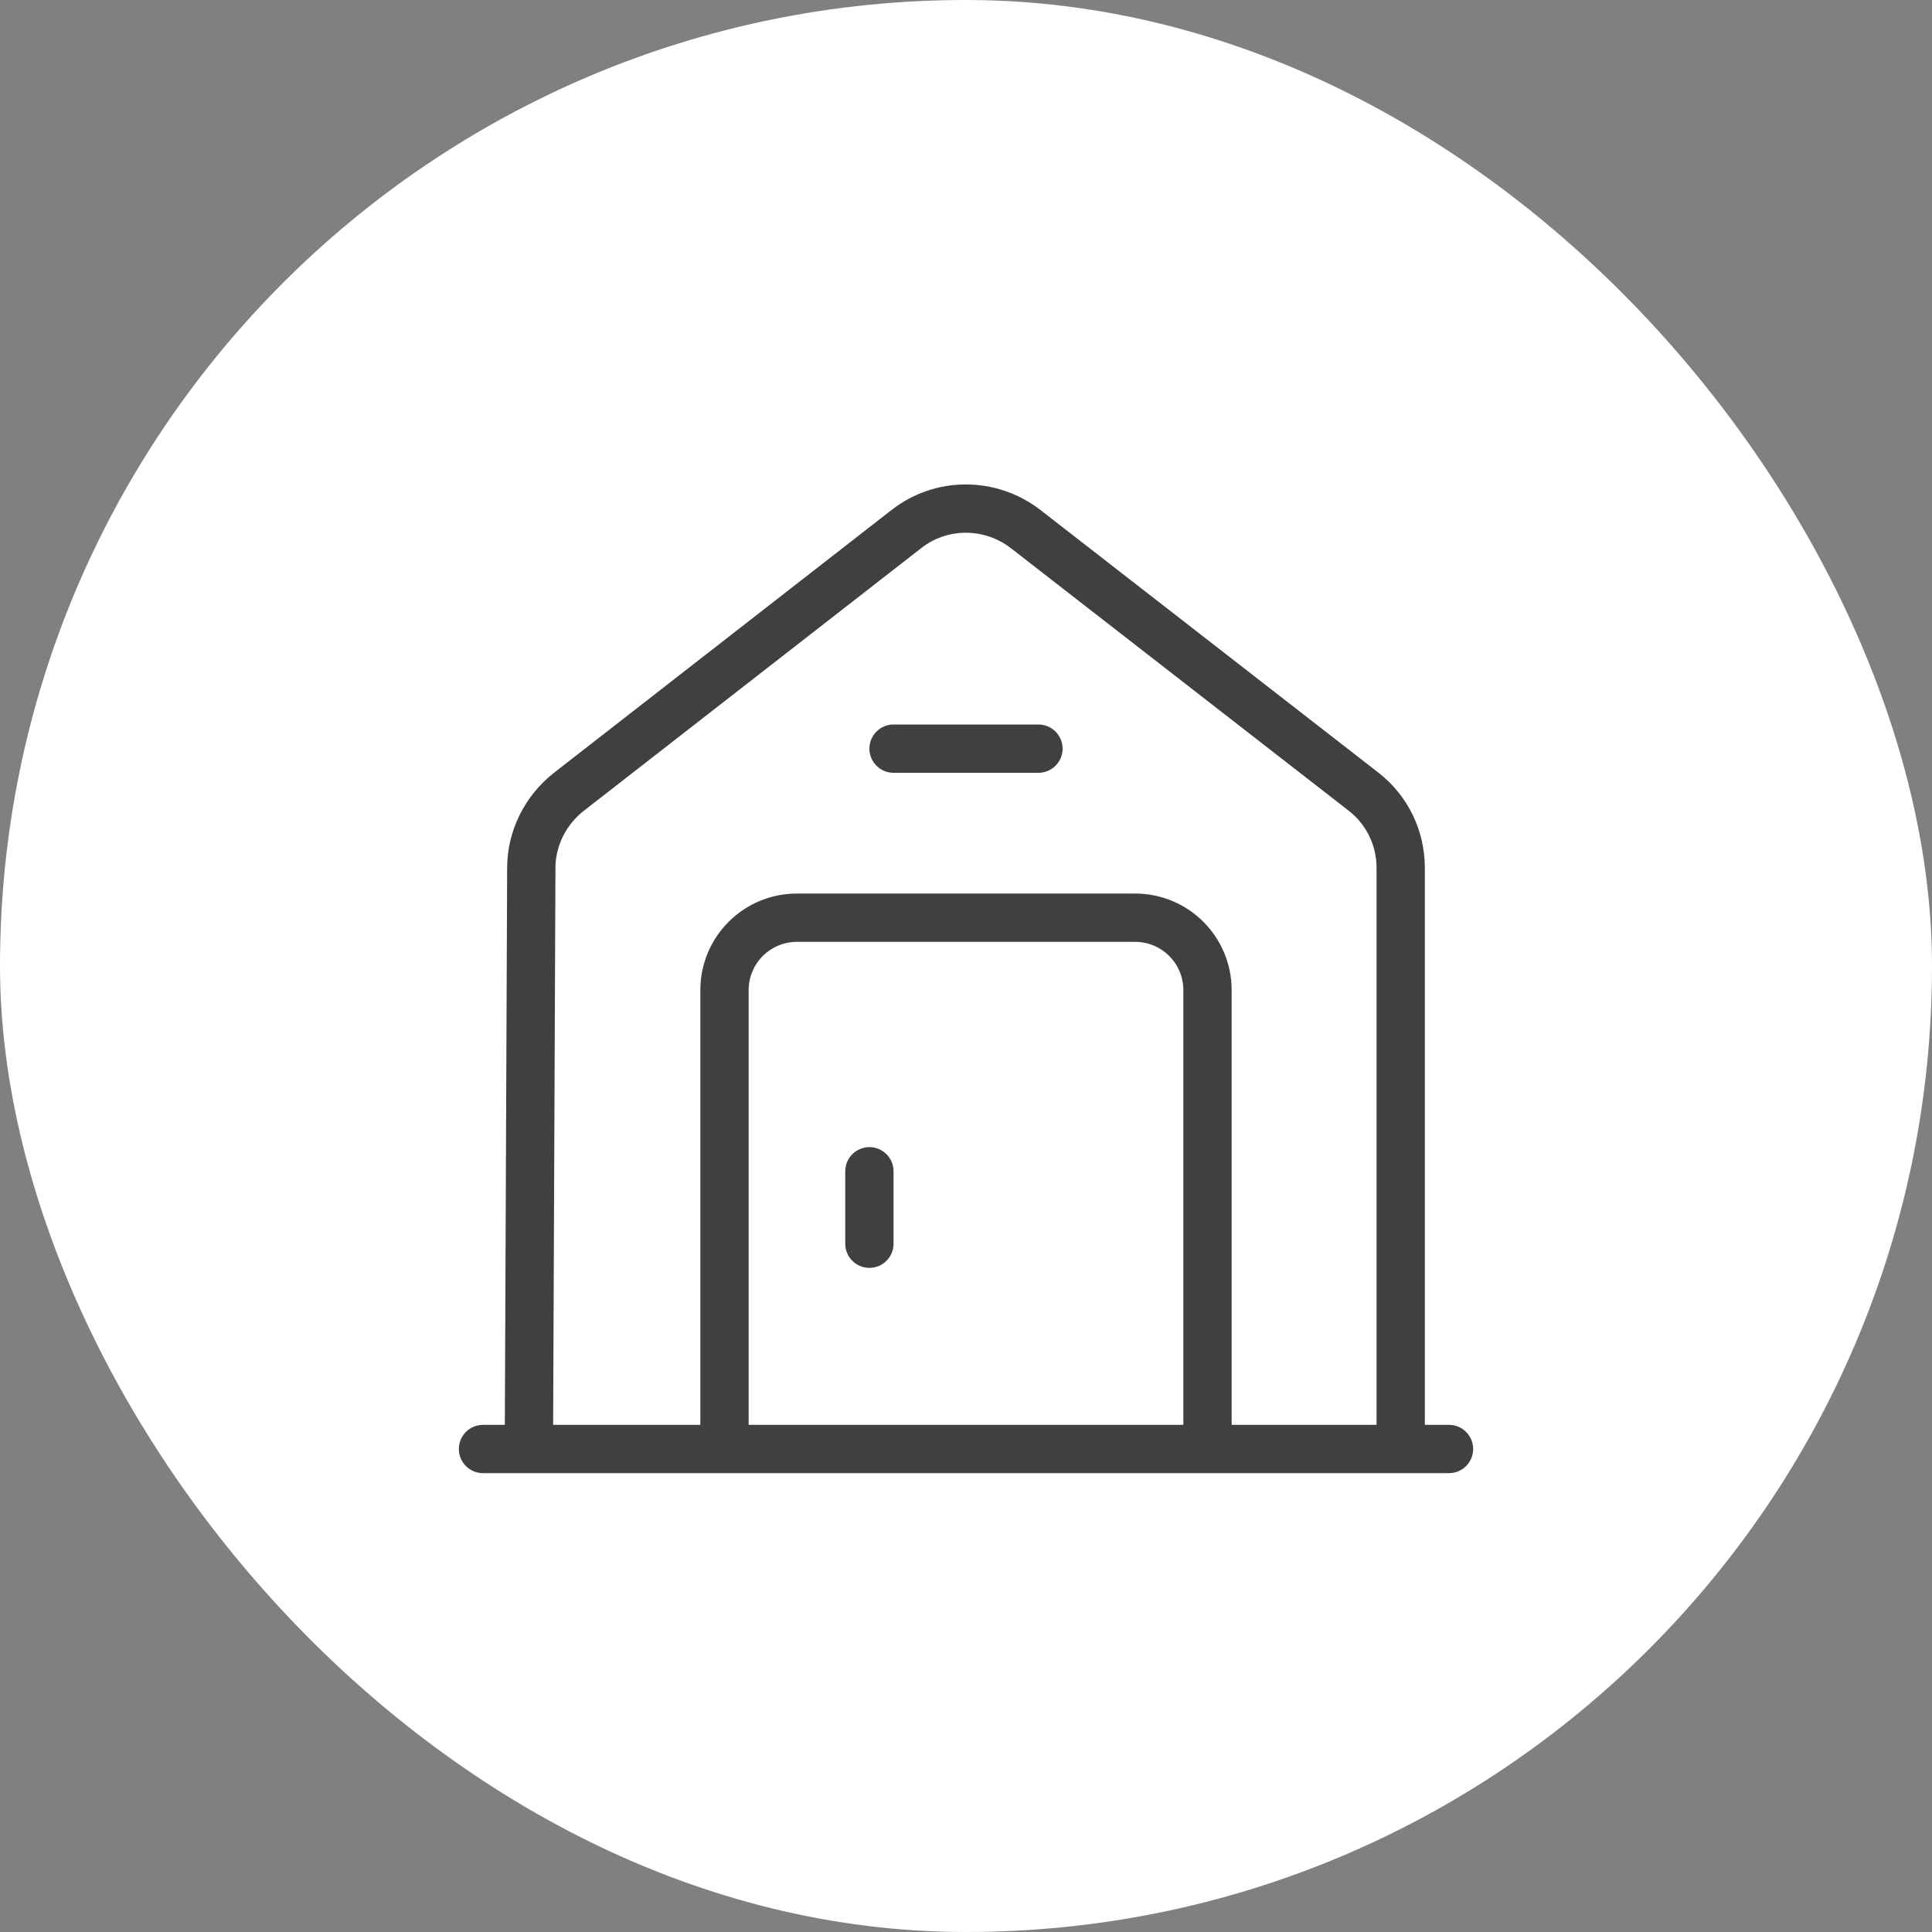
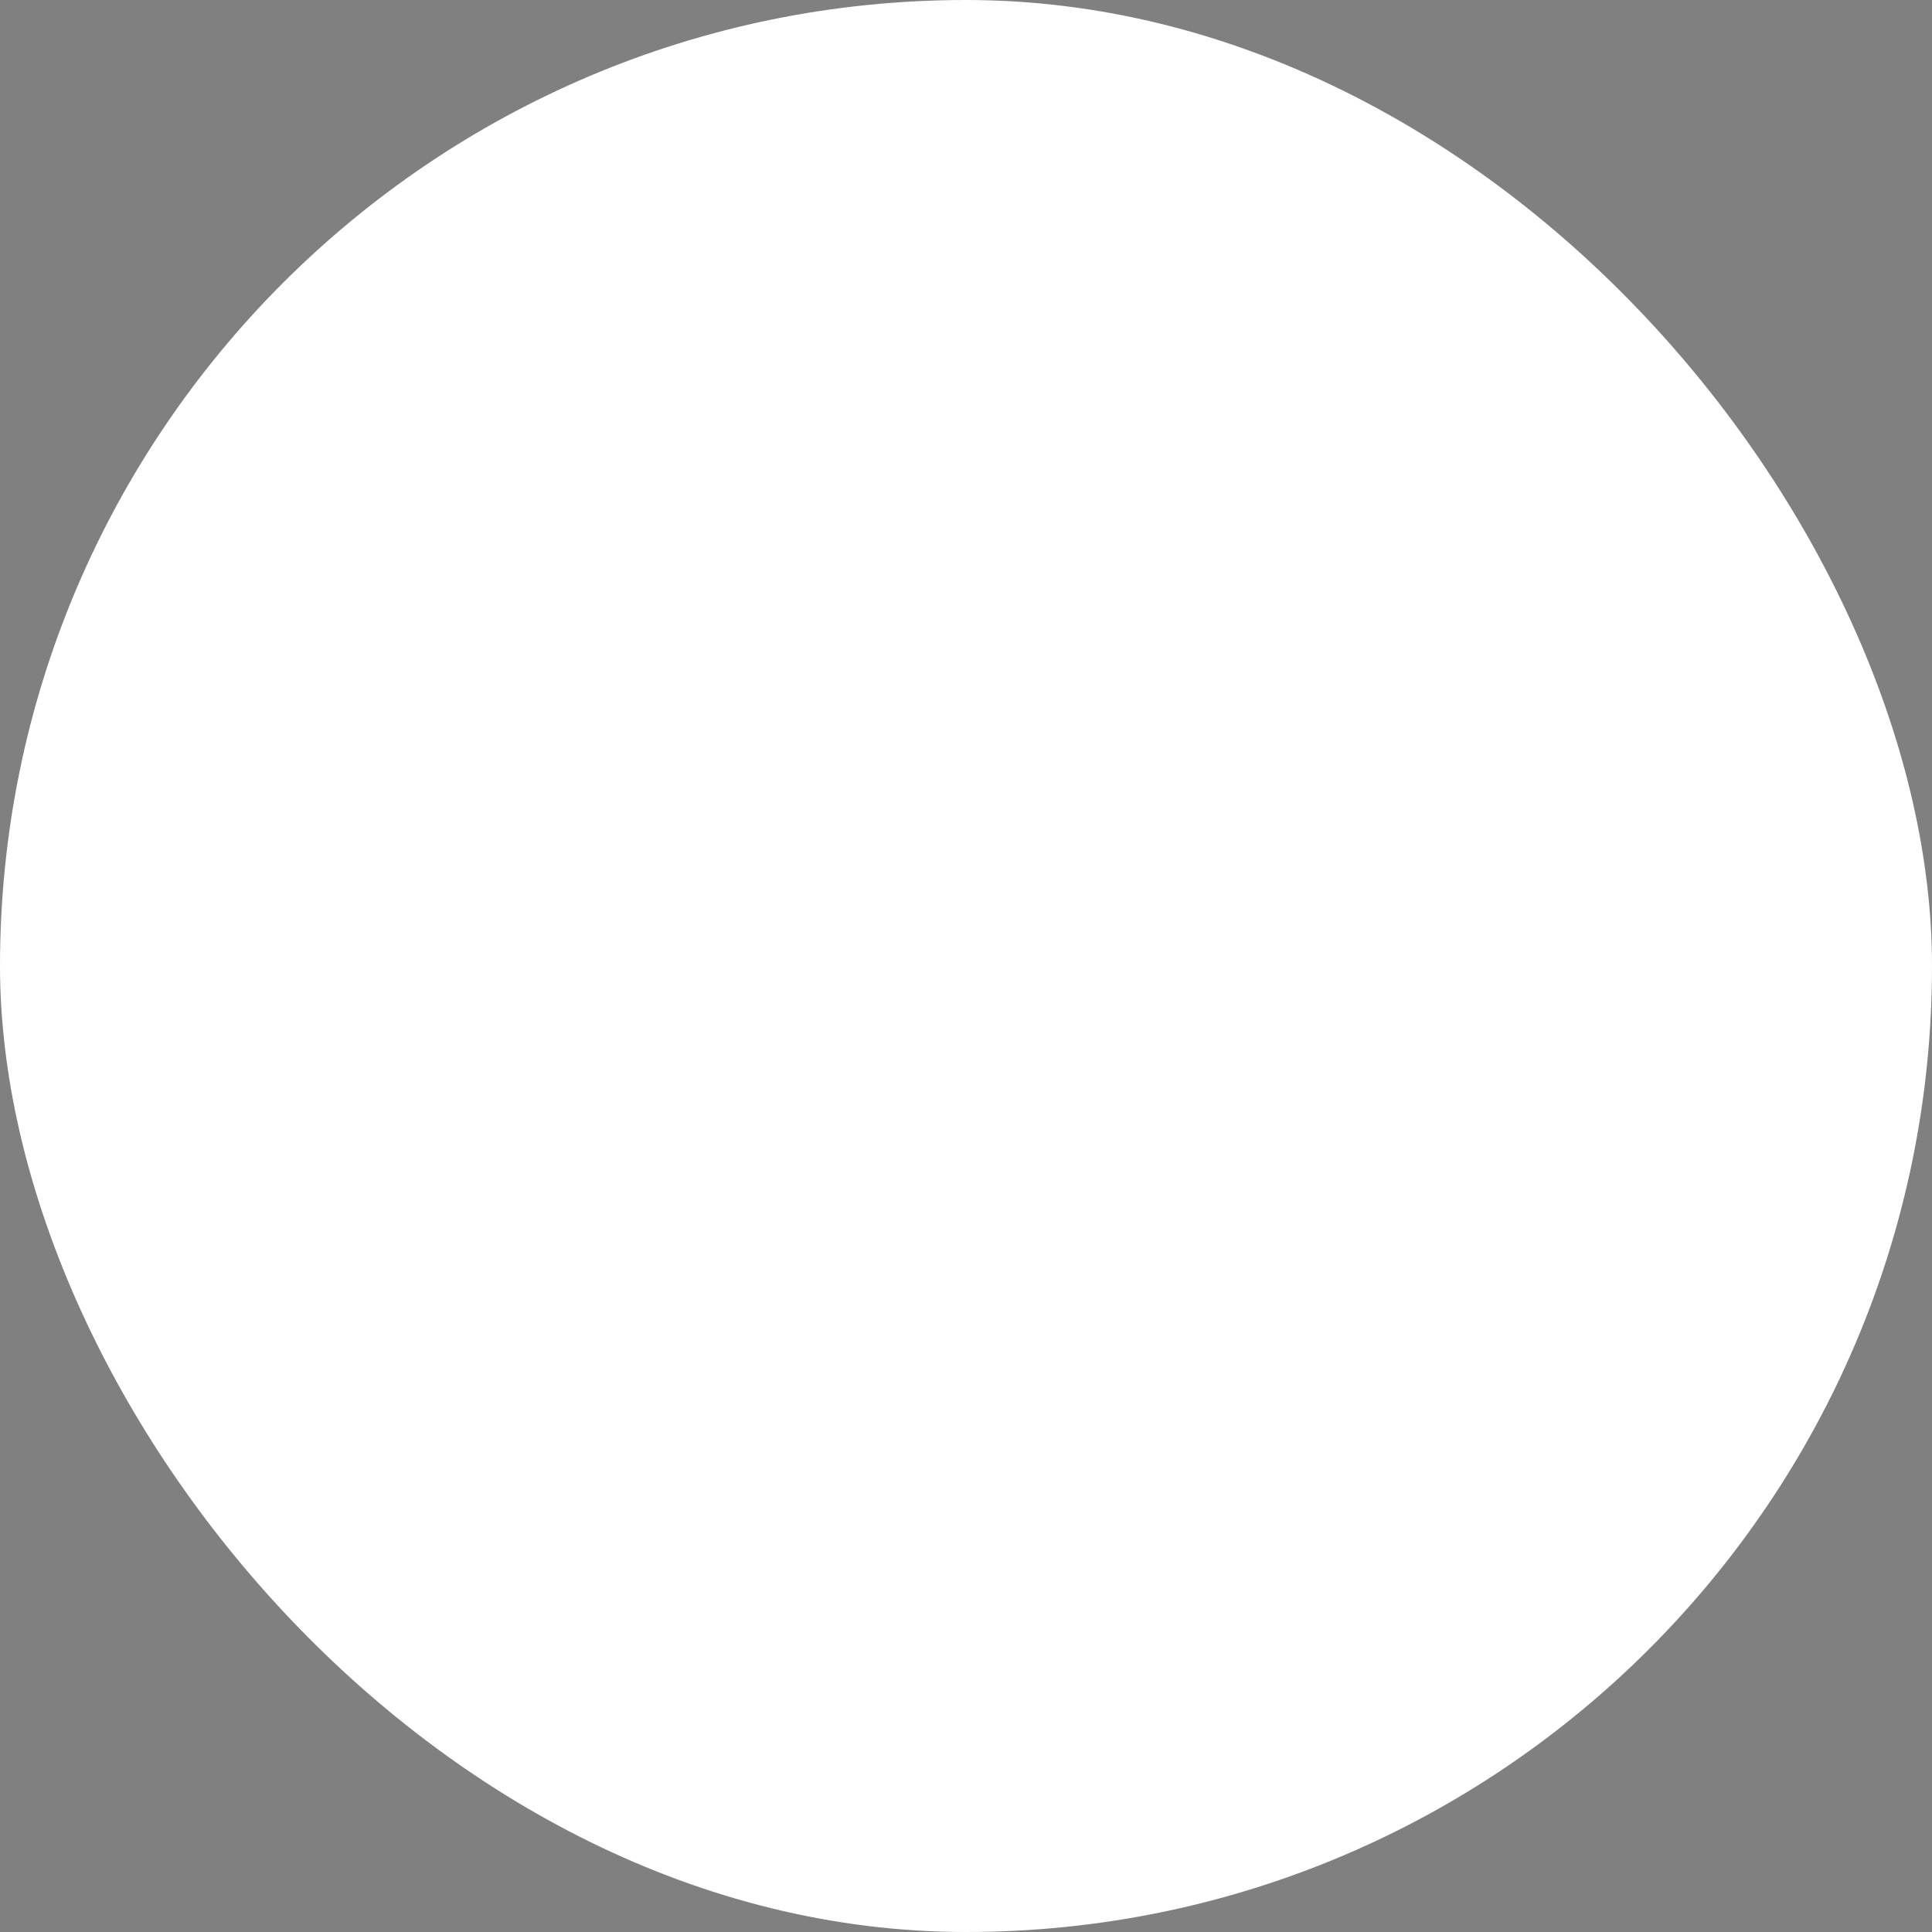
<svg xmlns="http://www.w3.org/2000/svg" width="60" height="60" viewBox="0 0 60 60" fill="none">
  <rect x="0" y="0" width="60" height="60" fill="#808080" stroke="none" />
  <rect width="60" height="60" rx="30" fill="white" />
-   <path d="M15 44.25C14.586 44.25 14.25 44.586 14.25 45C14.25 45.414 14.586 45.75 15 45.75V45V44.25ZM45 45.75C45.414 45.75 45.75 45.414 45.75 45C45.75 44.586 45.414 44.25 45 44.25V45V45.75ZM16.5 26.955L17.25 26.958V26.955H16.5ZM17.655 24.6L17.194 24.008L17.189 24.012L17.655 24.6ZM28.155 16.425L27.695 15.833L27.694 15.833L28.155 16.425ZM31.845 16.425L32.305 15.833L32.301 15.83L31.845 16.425ZM42.345 24.585L41.885 25.177L41.885 25.178L42.345 24.585ZM22.5 45H21.75C21.75 45.414 22.086 45.75 22.5 45.75V45ZM37.5 45V45.75C37.914 45.75 38.25 45.414 38.25 45H37.5ZM27.75 36.375C27.75 35.961 27.414 35.625 27 35.625C26.586 35.625 26.25 35.961 26.25 36.375H27H27.75ZM26.25 38.625C26.25 39.039 26.586 39.375 27 39.375C27.414 39.375 27.75 39.039 27.75 38.625H27H26.25ZM27.75 22.5C27.336 22.5 27 22.836 27 23.25C27 23.664 27.336 24 27.75 24V23.25V22.5ZM32.25 24C32.664 24 33 23.664 33 23.25C33 22.836 32.664 22.5 32.25 22.5V23.25V24ZM15 45V45.75H45V45V44.25H15V45ZM16.425 45L17.175 45.003L17.25 26.958L16.5 26.955L15.75 26.952L15.675 44.997L16.425 45ZM16.5 26.955H17.25C17.25 26.277 17.574 25.621 18.12 25.188L17.655 24.6L17.189 24.012C16.296 24.719 15.75 25.802 15.75 26.955H16.5ZM17.655 24.6L18.116 25.192L28.616 17.017L28.155 16.425L27.694 15.833L17.194 24.008L17.655 24.6ZM28.155 16.425L28.616 17.017C29.423 16.389 30.561 16.385 31.389 17.02L31.845 16.425L32.301 15.83C30.939 14.785 29.047 14.781 27.695 15.833L28.155 16.425ZM31.845 16.425L31.385 17.017L41.885 25.177L42.345 24.585L42.805 23.993L32.305 15.833L31.845 16.425ZM42.345 24.585L41.885 25.178C42.434 25.603 42.75 26.253 42.75 26.955H43.5H44.25C44.25 25.797 43.725 24.706 42.805 23.992L42.345 24.585ZM43.5 26.955H42.75V45H43.5H44.25V26.955H43.5ZM35.25 28.5V27.75H24.75V28.5V29.25H35.25V28.5ZM24.75 28.5V27.75C23.091 27.75 21.75 29.091 21.75 30.75H22.5H23.25C23.25 29.919 23.919 29.25 24.75 29.25V28.5ZM22.5 30.75H21.75V45H22.5H23.25V30.75H22.5ZM22.5 45V45.75H37.5V45V44.25H22.5V45ZM37.5 45H38.25V30.75H37.5H36.75V45H37.5ZM37.5 30.75H38.25C38.25 29.091 36.909 27.75 35.25 27.75V28.5V29.25C36.081 29.25 36.75 29.919 36.75 30.75H37.5ZM27 36.375H26.25V38.625H27H27.75V36.375H27ZM27.75 23.25V24H32.25V23.25V22.5H27.75V23.25Z" fill="#404040" />
</svg>